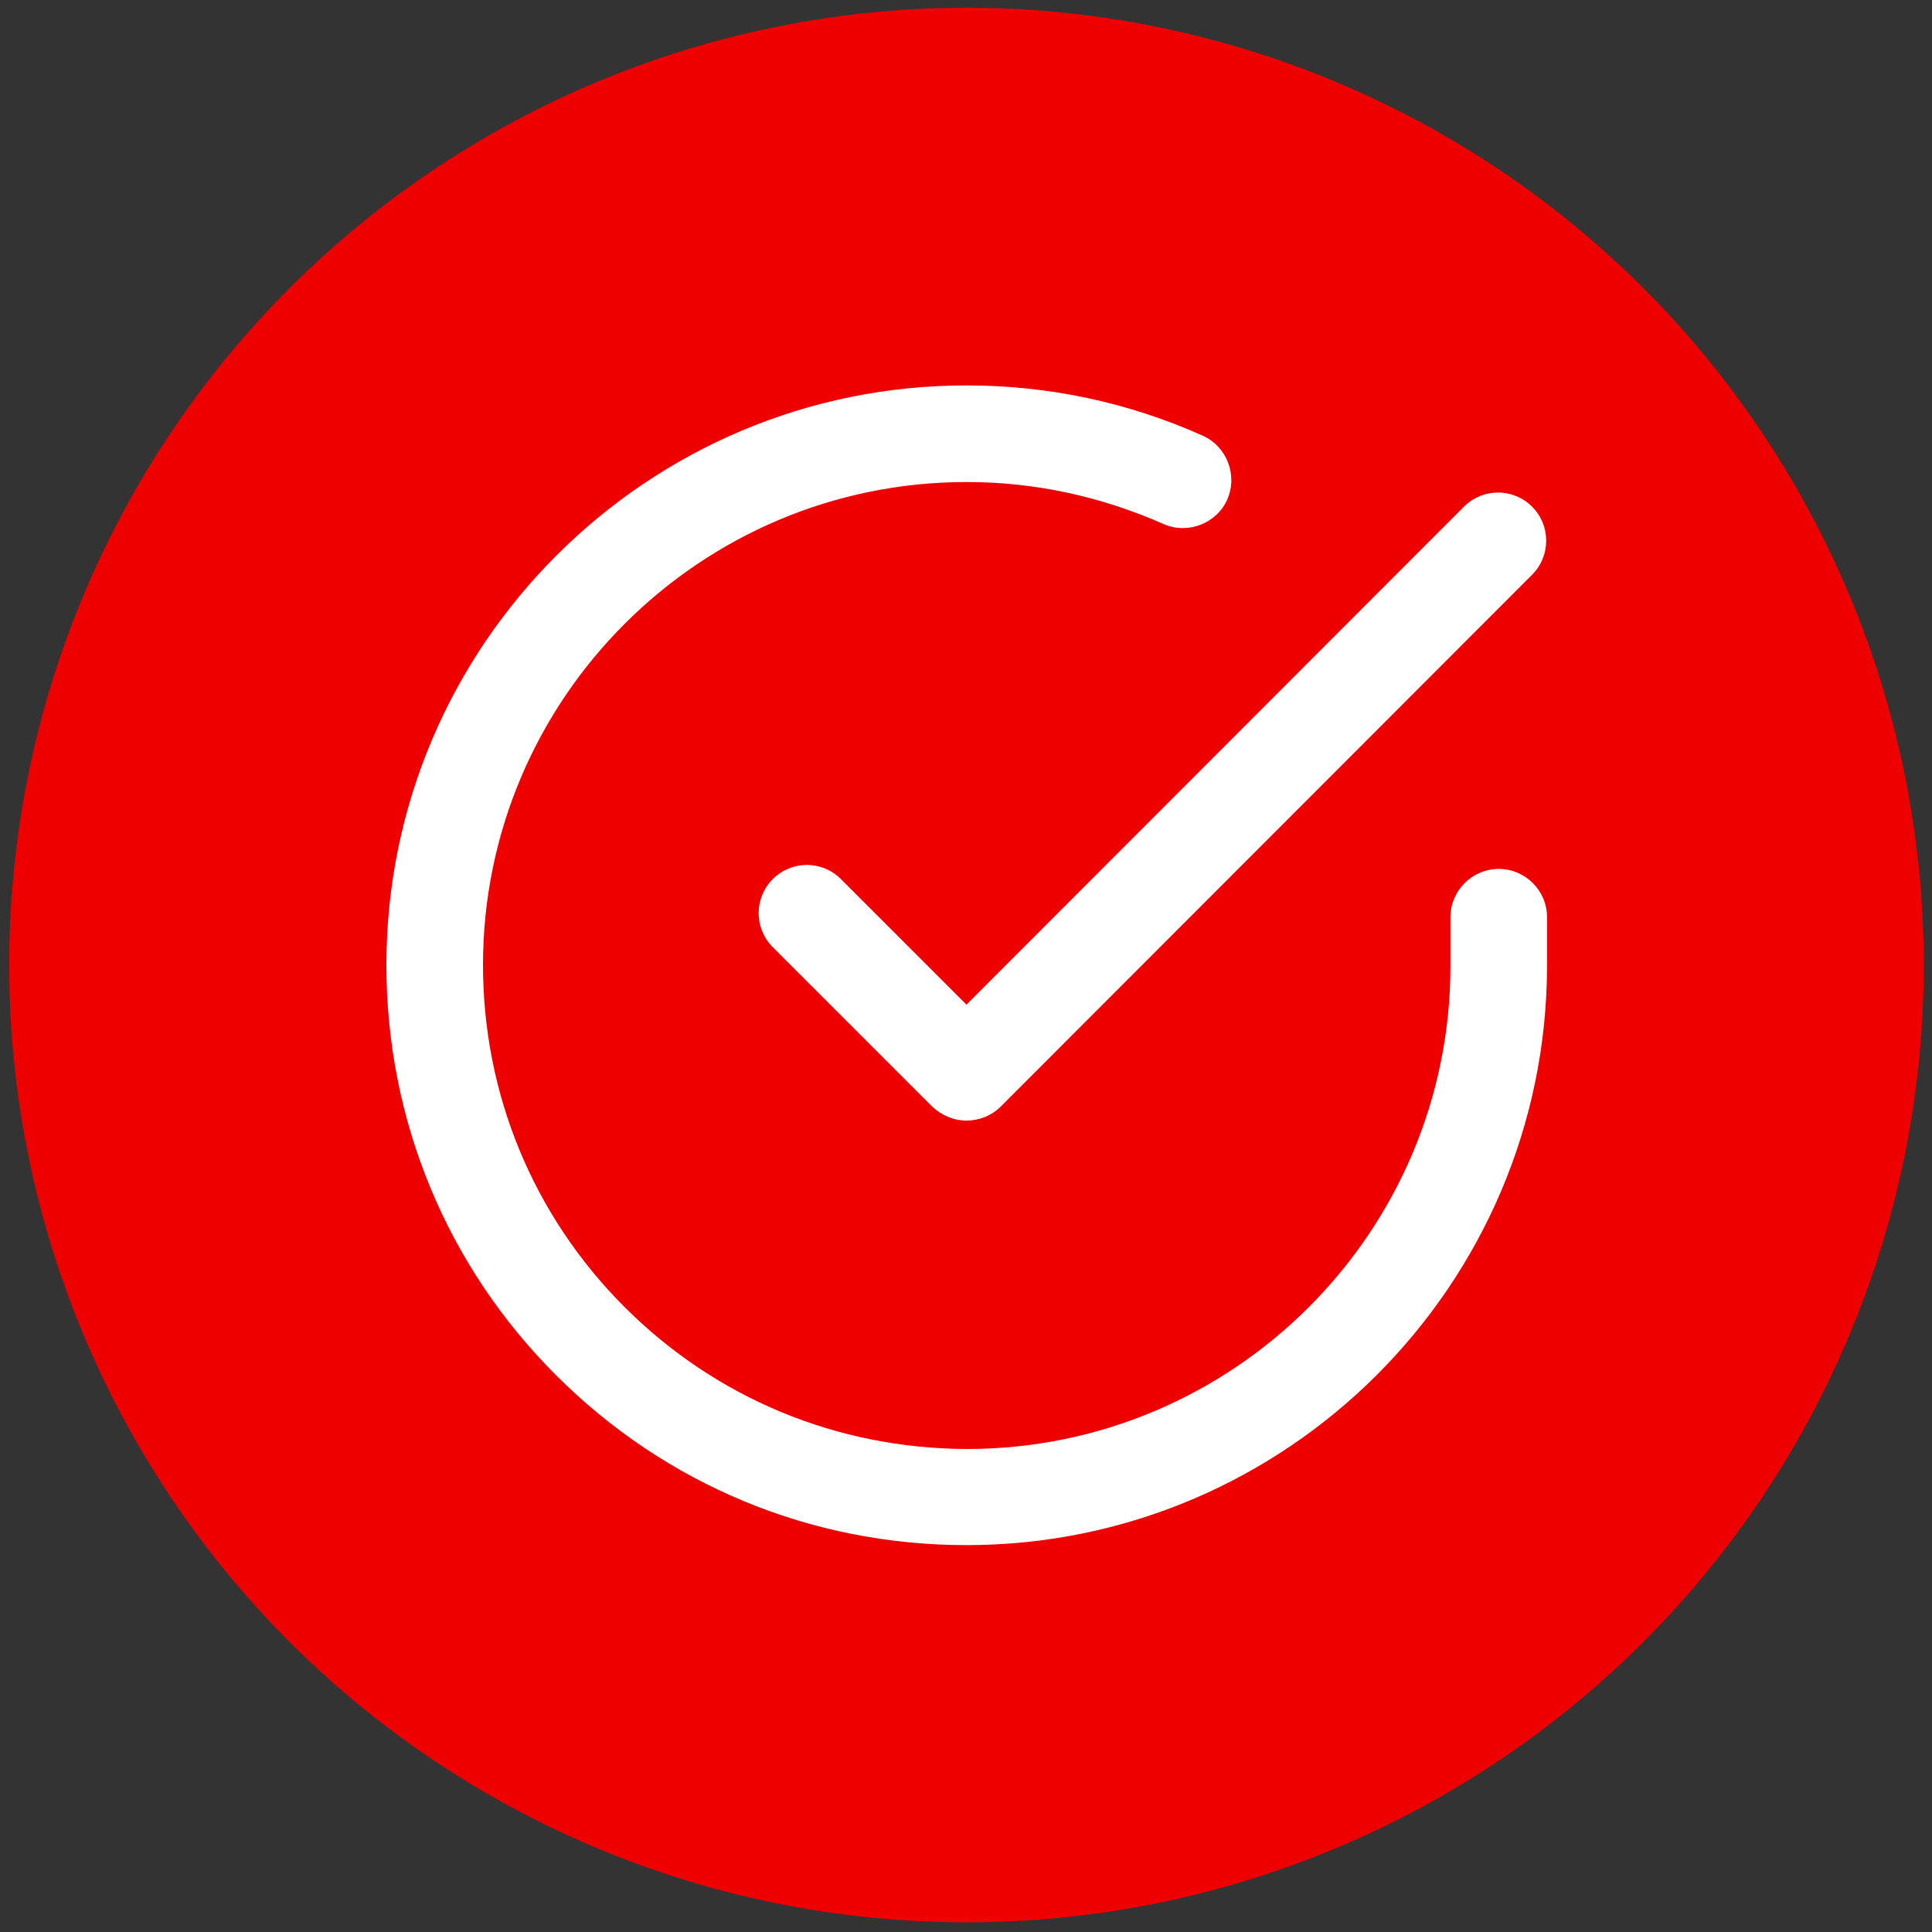
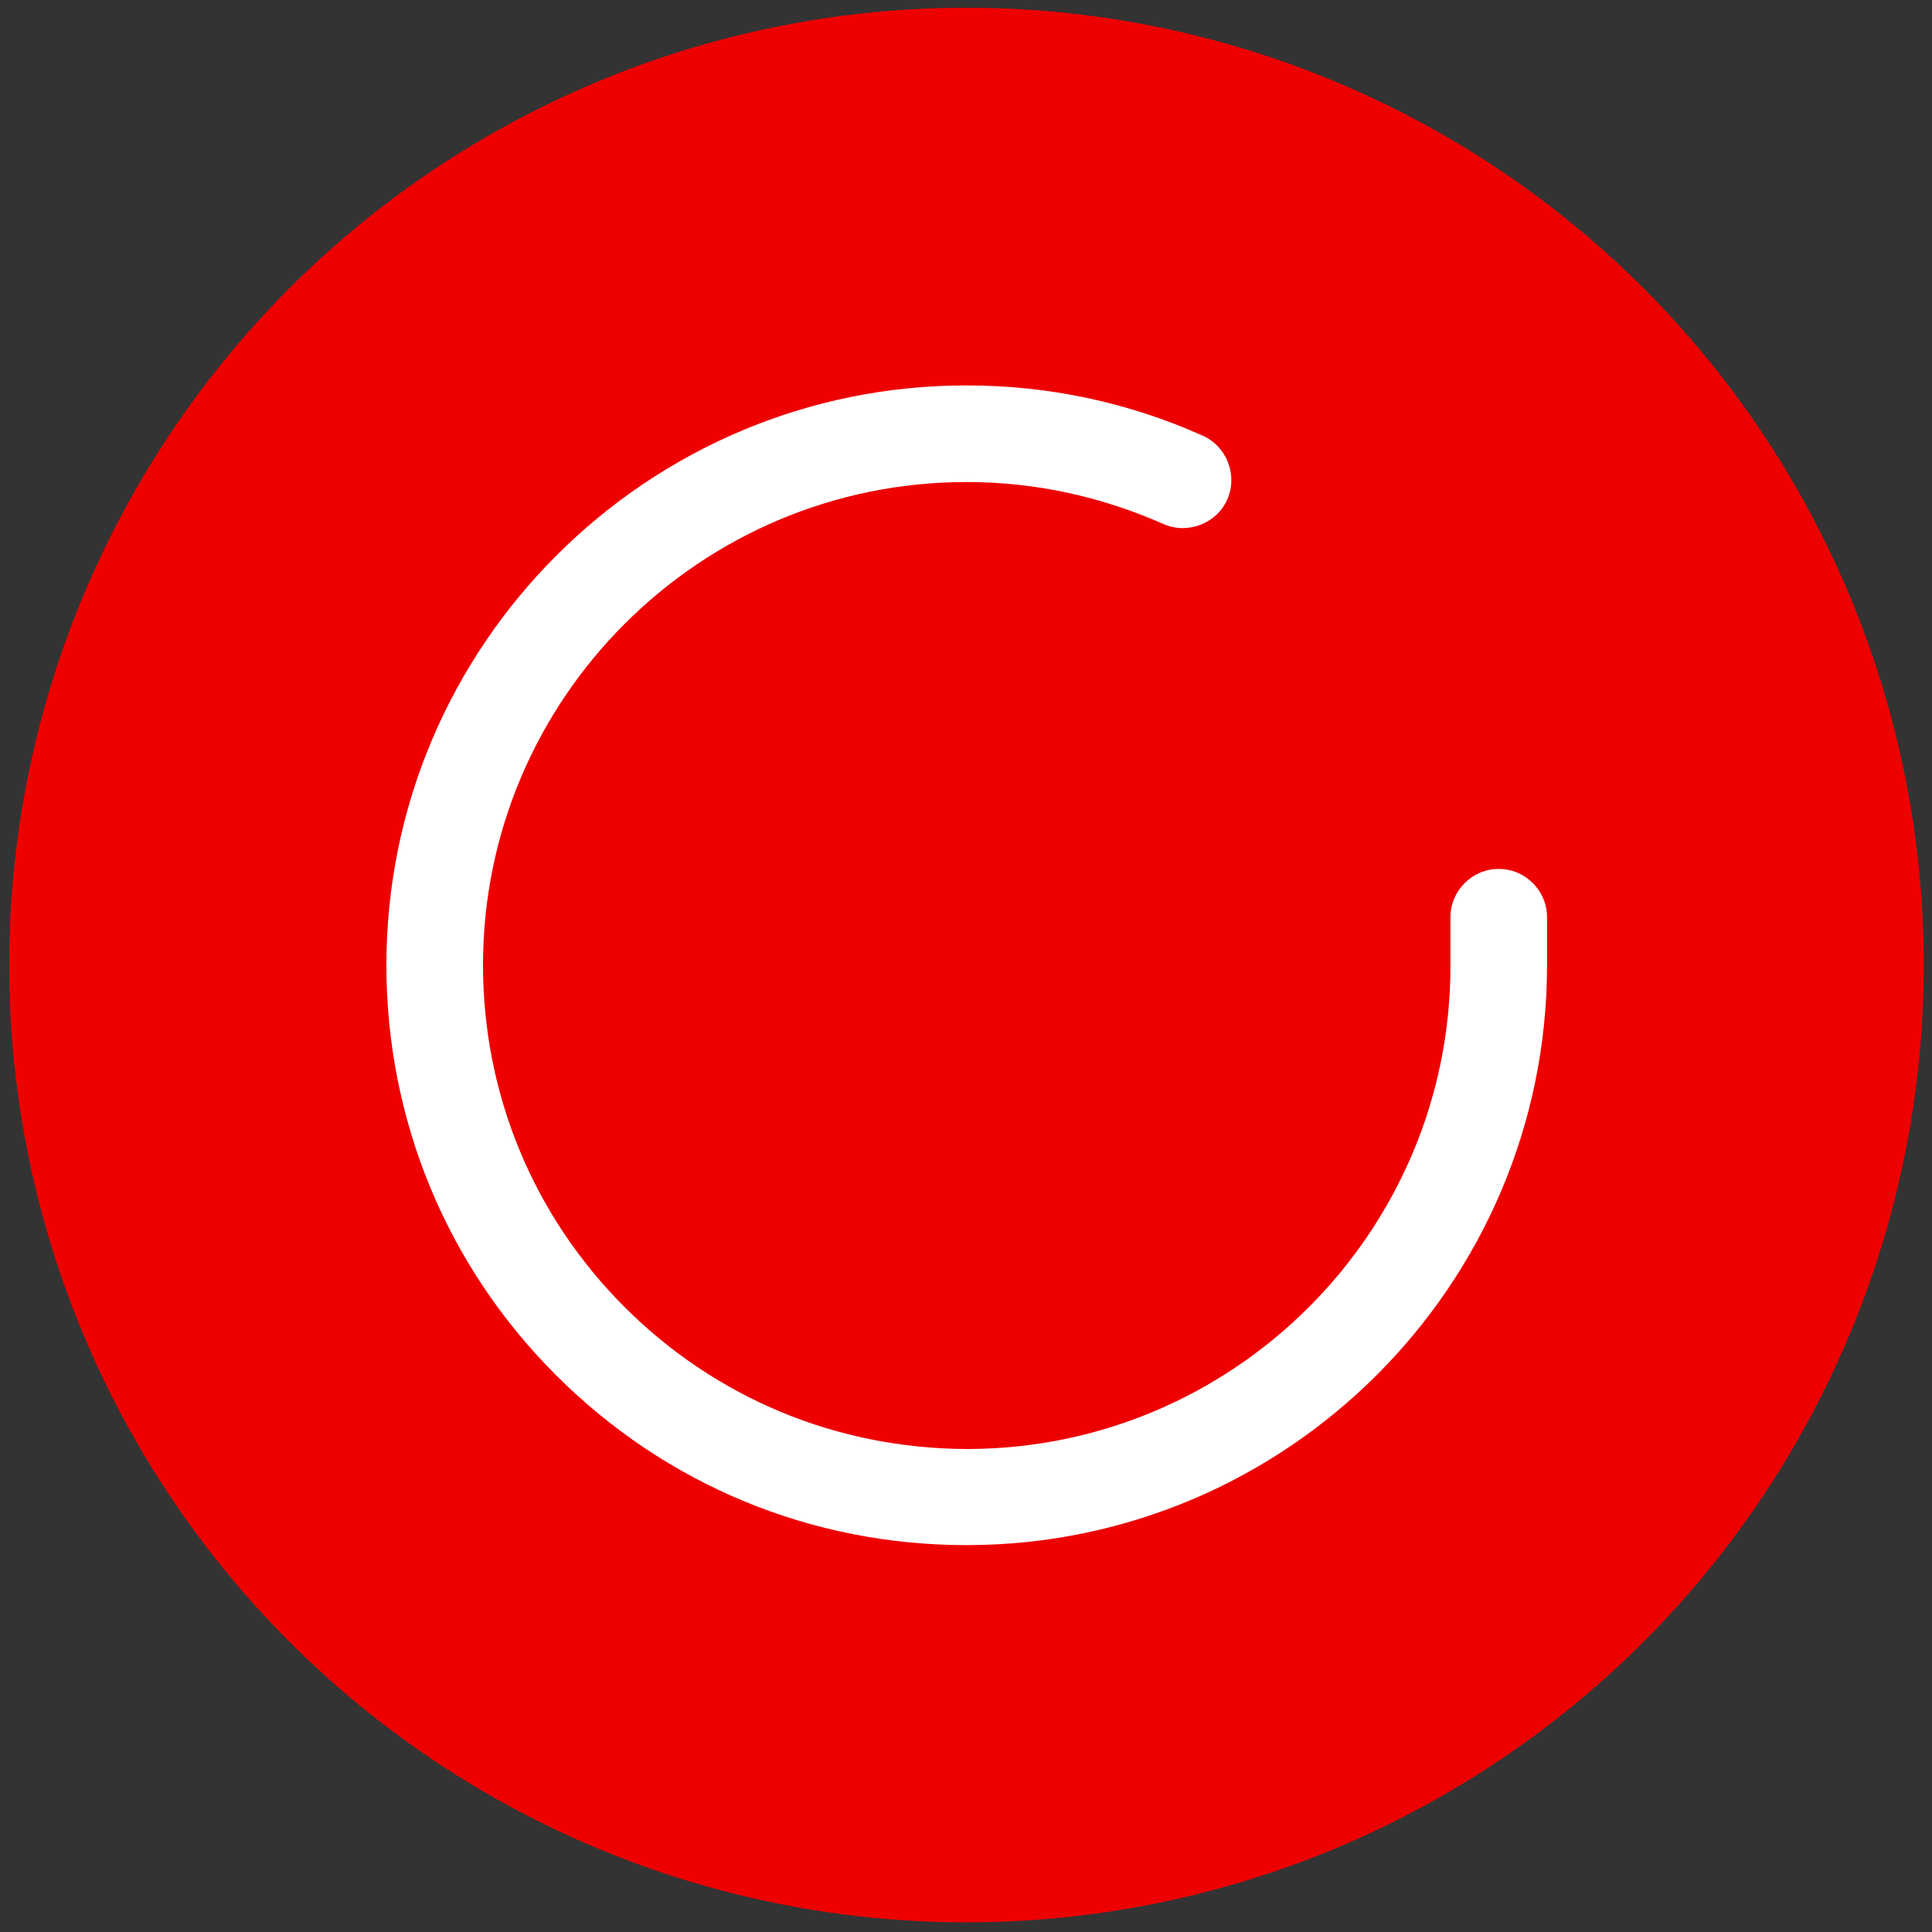
<svg xmlns="http://www.w3.org/2000/svg" id="Capa_1" x="0px" y="0px" viewBox="0 0 400 400" style="enable-background:new 0 0 400 400;" xml:space="preserve">
  <rect x="0" y="0" width="400" height="400" fill="#333333" stroke="none" />
  <style type="text/css">	.st0{fill:#EE0001;}	.st1{fill:#FFFFFF;}</style>
  <circle id="Elipse_227" class="st0" cx="200.1" cy="199.8" r="198.2" />
  <g id="check-circle" transform="translate(8 8)">
    <g id="Trazado_8827">
      <path class="st1" d="M192.1,311.9C192.1,311.9,192,311.9,192.1,311.9c-32.2,0-62.3-12.5-85-35.2C84.4,254,72,223.8,72,191.8   c0-66.2,54-120.1,120.2-120c16.9,0,33.4,3.5,48.8,10.4c5,2.2,7.3,8.2,5.1,13.2c-2.2,5-8.2,7.3-13.2,5.1   c-12.9-5.7-26.6-8.7-40.7-8.7c0,0,0,0-0.1,0c-55.2,0-100.1,44.9-100.1,100c0,26.7,10.4,51.9,29.3,70.8   c18.9,18.9,44,29.3,70.8,29.4c0,0,0,0,0.1,0c55.2,0,100.1-44.9,100.1-100v-10.1c0-5.5,4.5-10,10-10s10,4.5,10,10v10.1   C312.2,258.1,258.3,311.9,192.1,311.9z" />
    </g>
    <g id="Trazado_8828">
-       <path class="st1" d="M192.1,224c-2.7,0-5.2-1.1-7.1-2.9l-33-33c-3.9-3.9-3.9-10.2,0-14.1c3.9-3.9,10.2-3.9,14.1,0l26,26l103-103.1   c3.9-3.9,10.2-3.9,14.1,0c3.9,3.9,3.9,10.2,0,14.1L199.2,221.1C197.3,223,194.7,224,192.1,224C192.1,224,192.1,224,192.1,224z" />
-     </g>
+       </g>
  </g>
</svg>